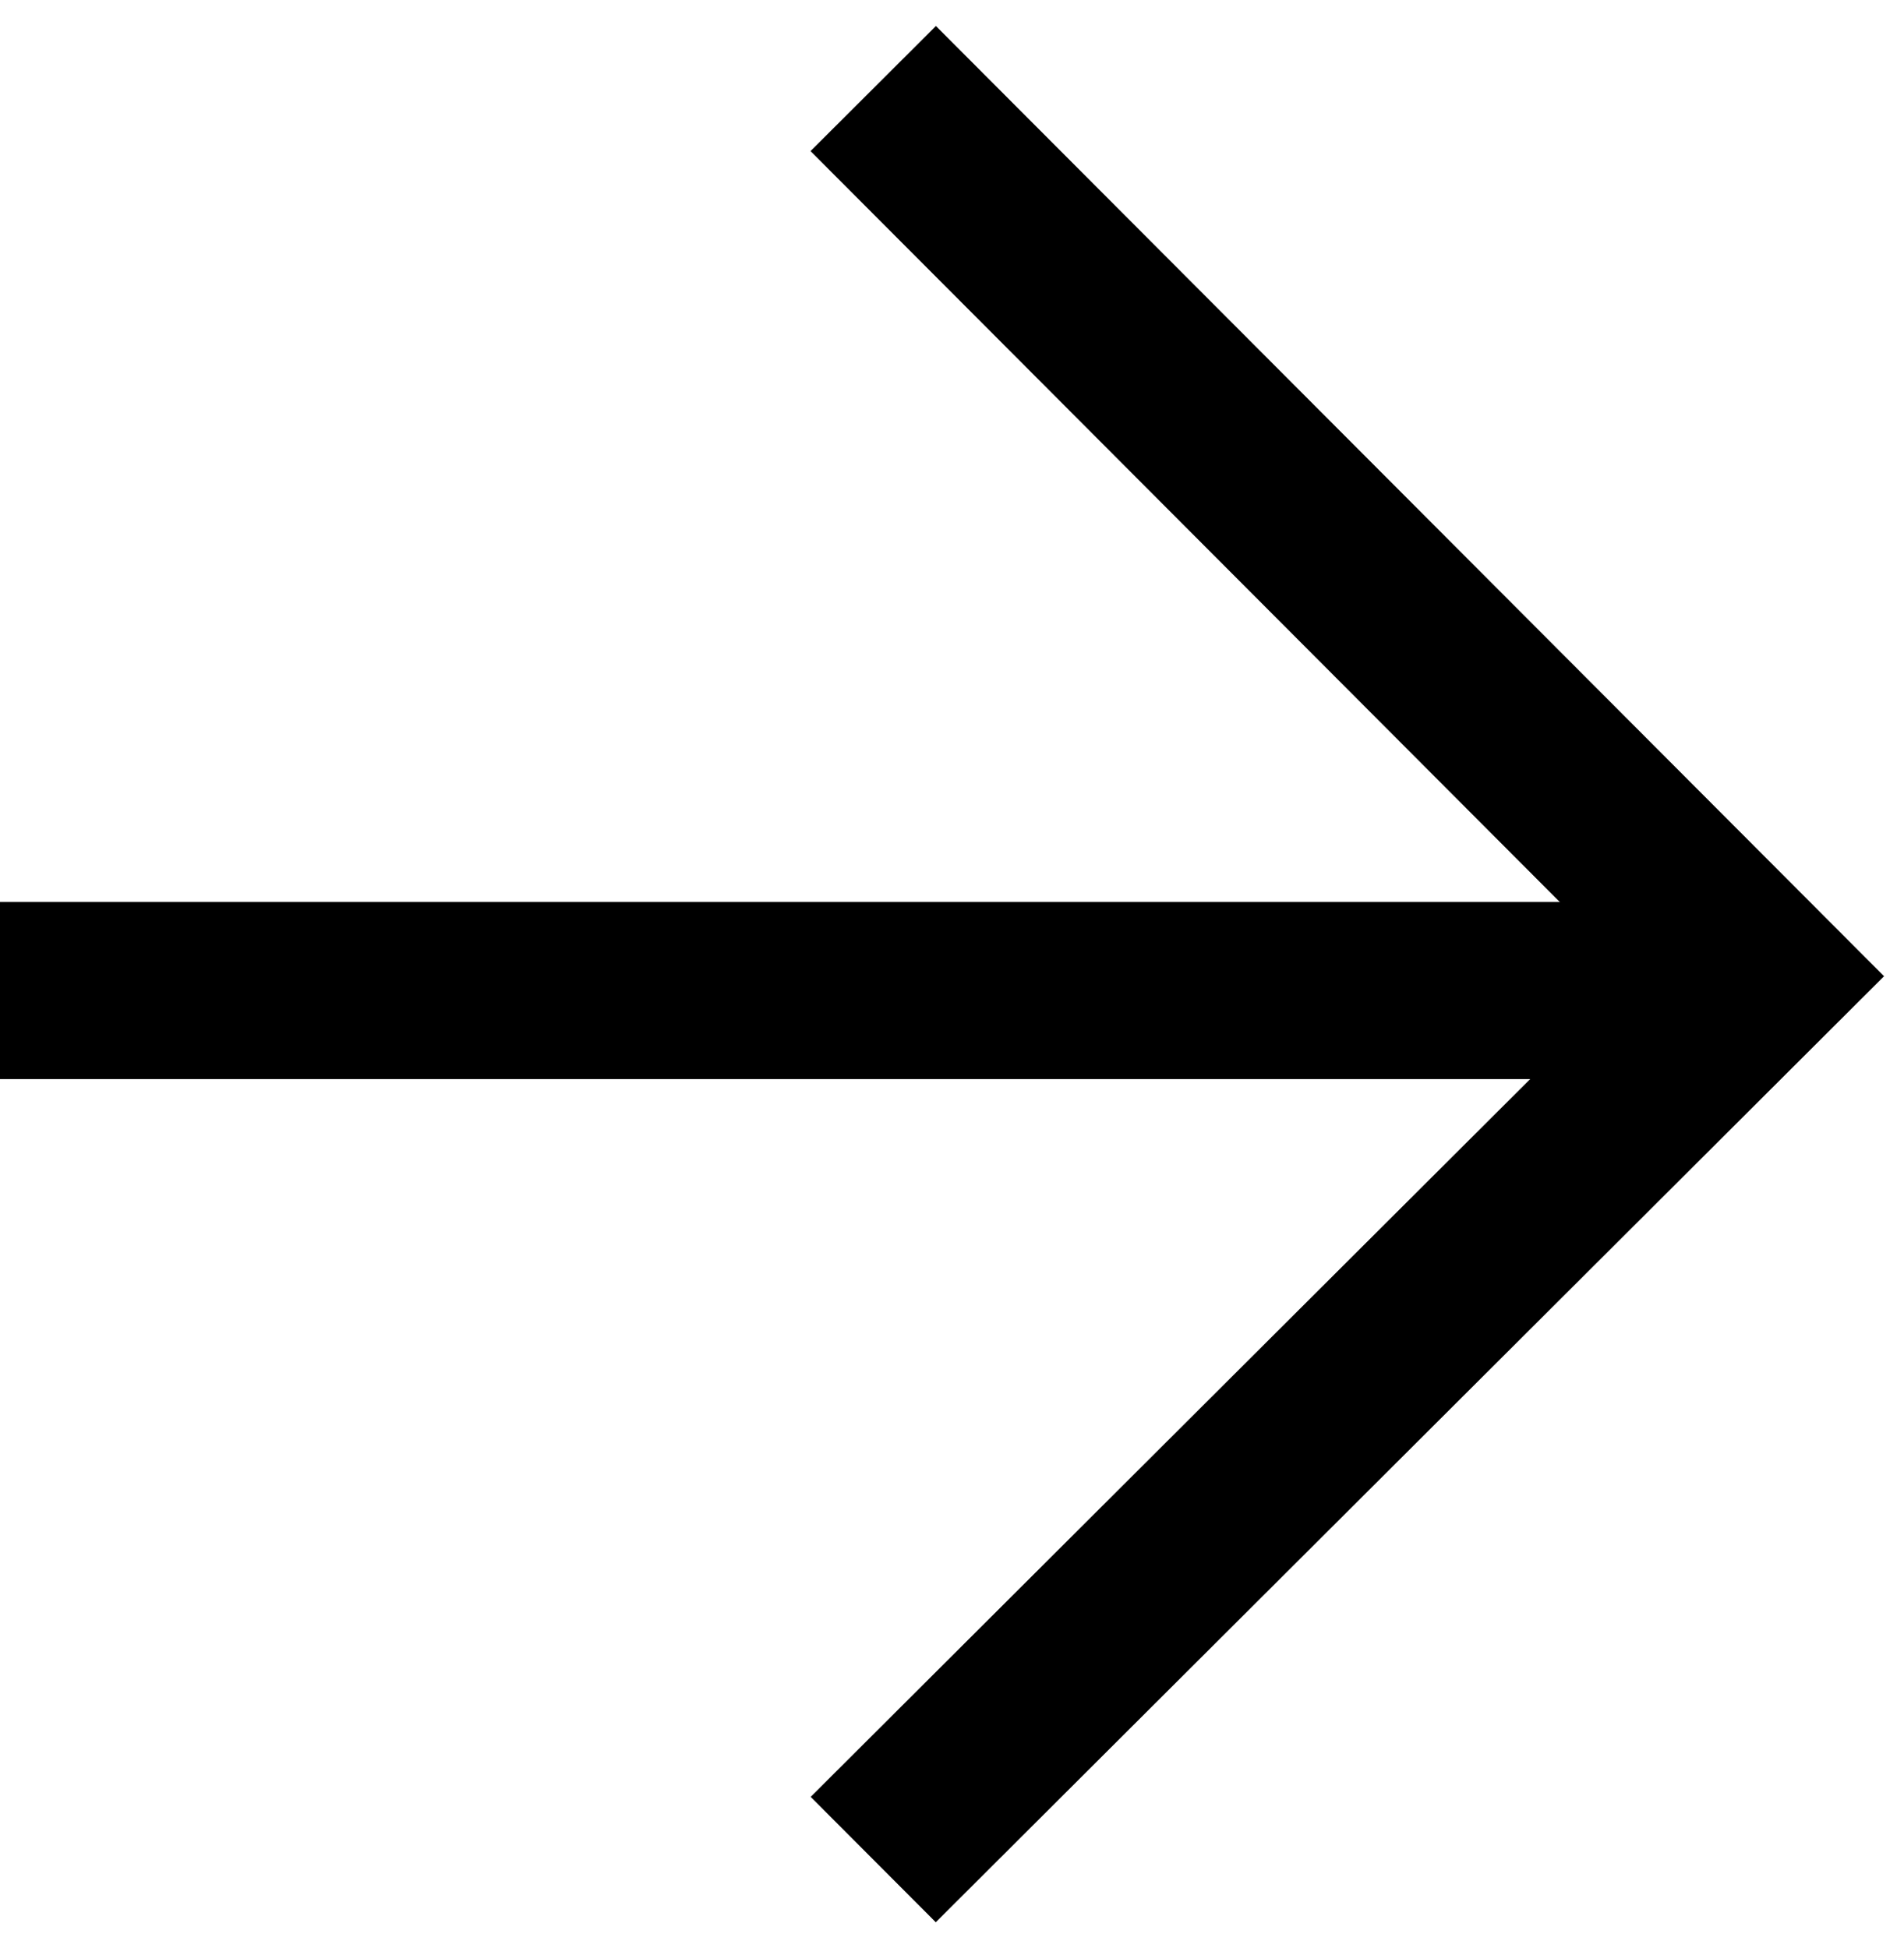
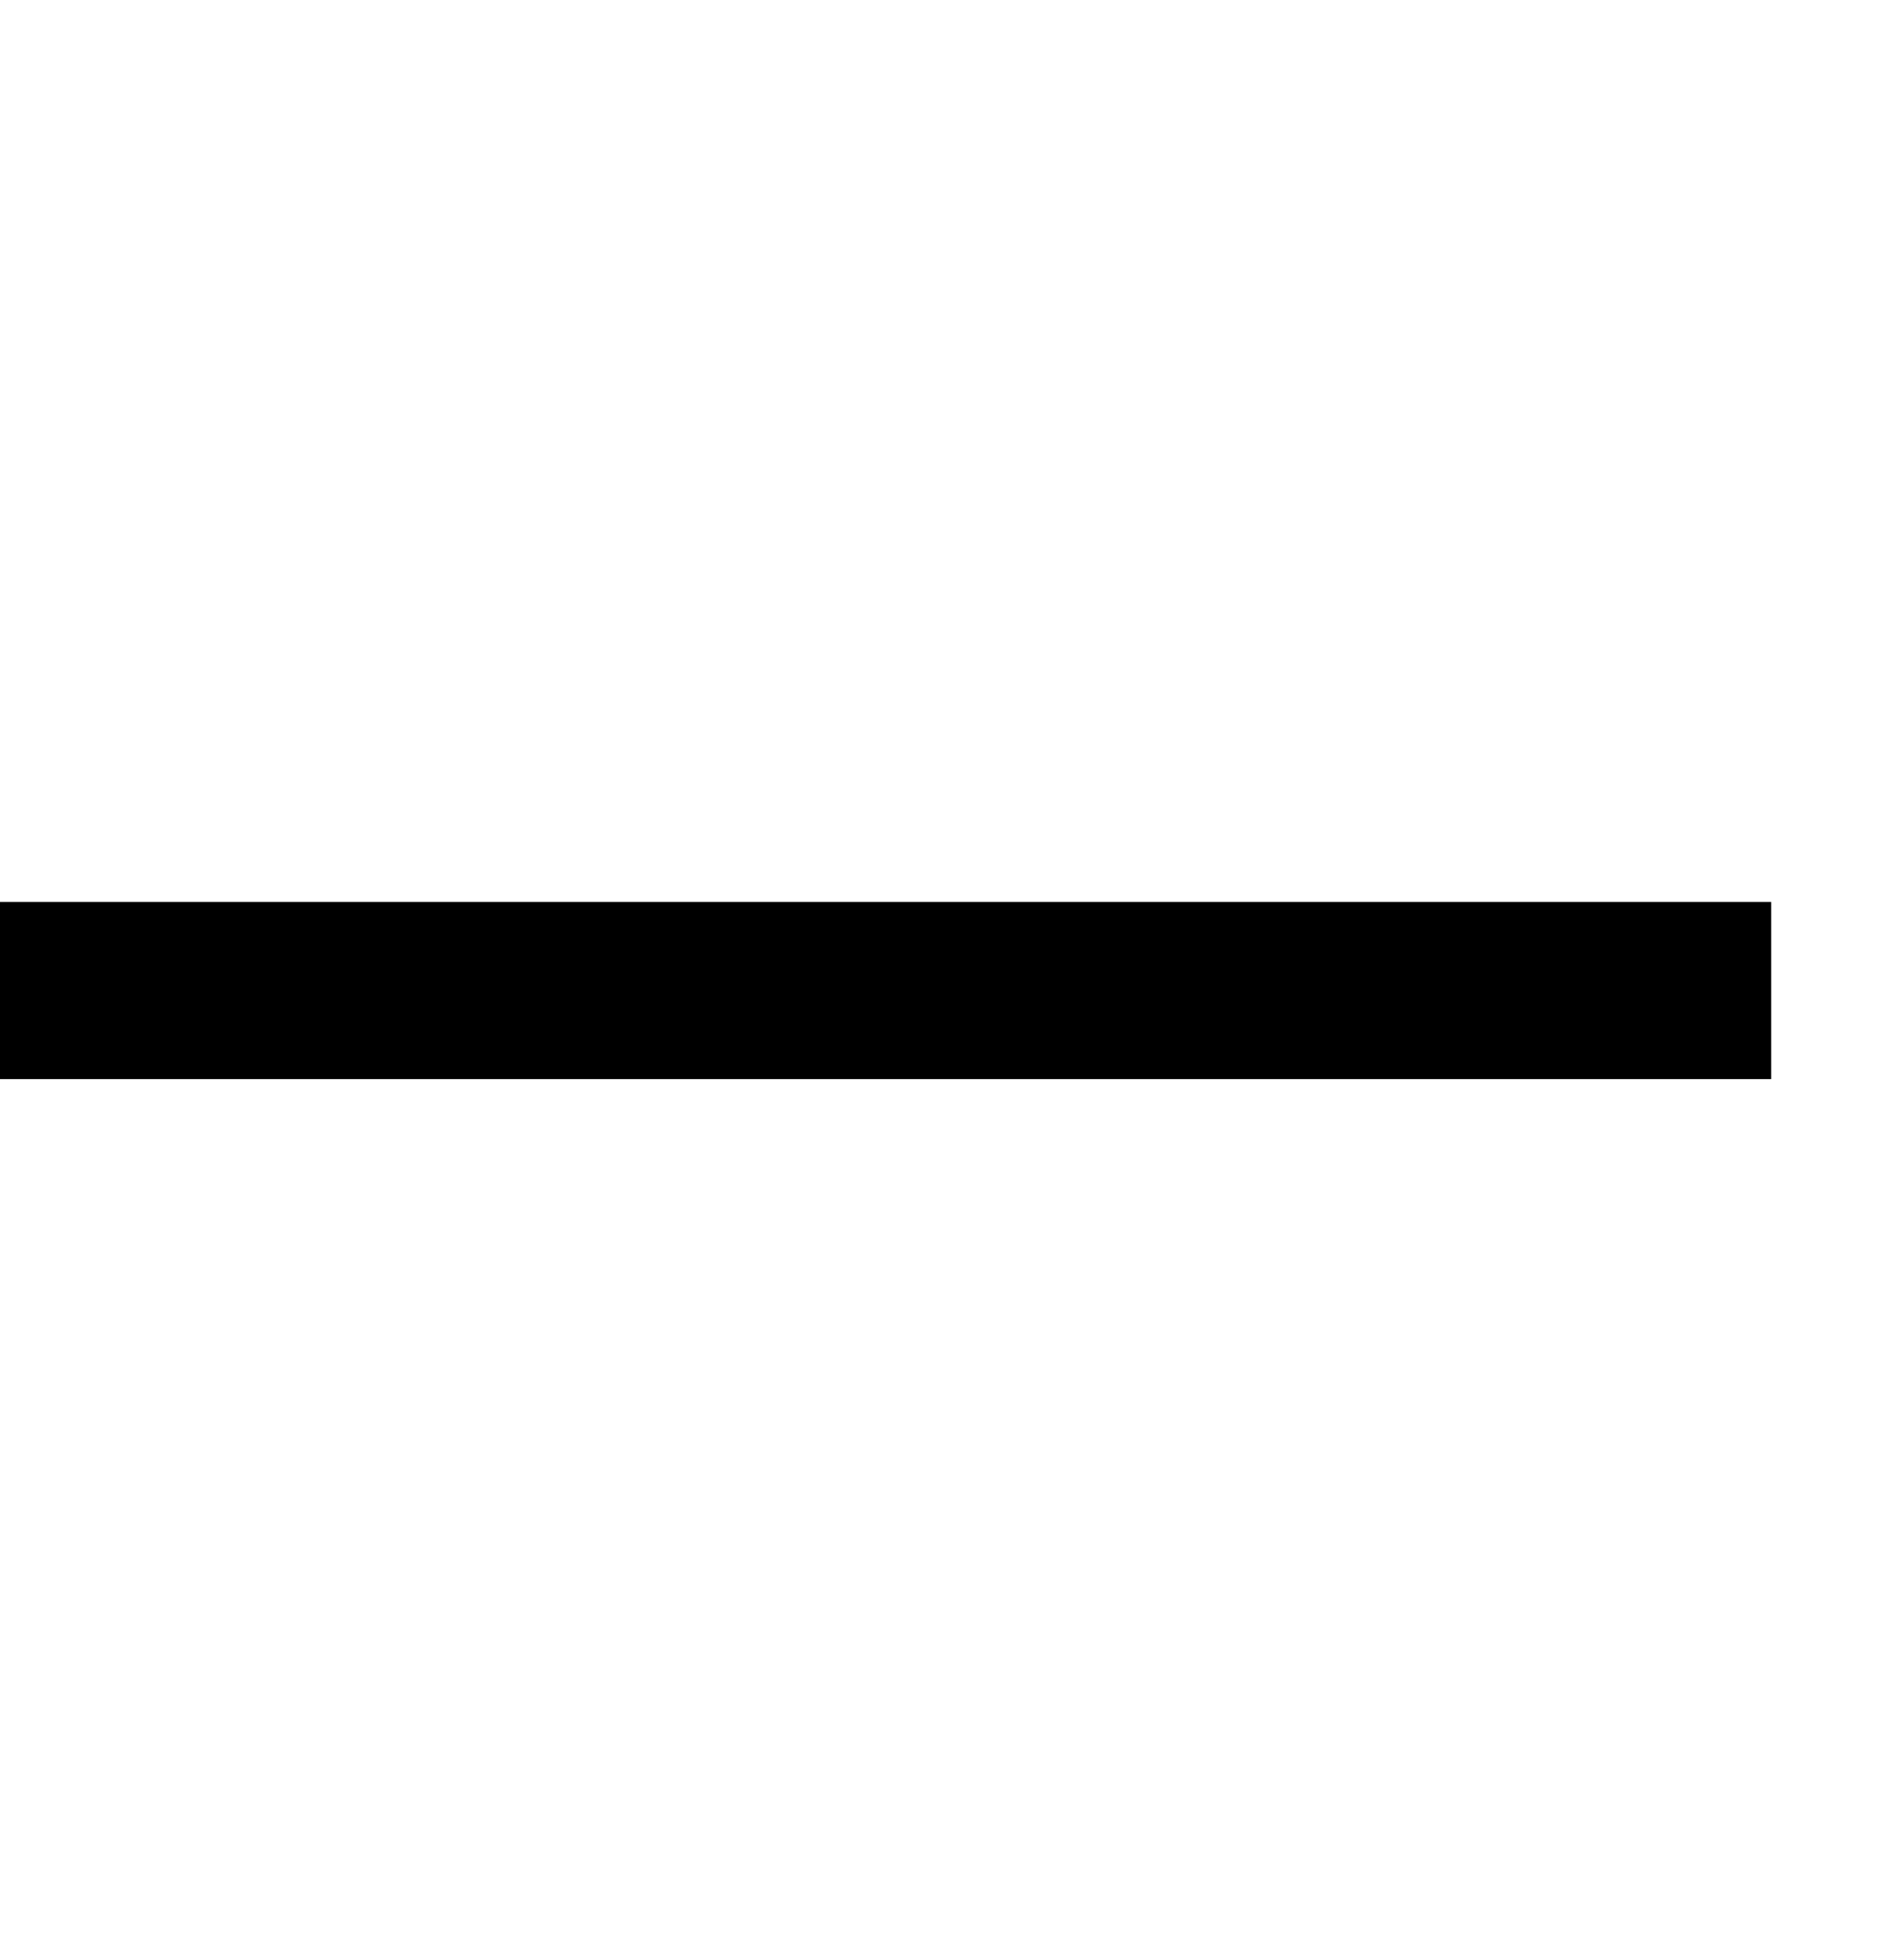
<svg xmlns="http://www.w3.org/2000/svg" width="43" height="44" viewBox="0 0 43 44" fill="none">
-   <path d="M19.721 2L39.721 22.046L19.721 42" stroke="black" stroke-width="4" stroke-miterlimit="10" />
  <path d="M40 22.372H0" stroke="black" stroke-width="4" stroke-miterlimit="10" />
</svg>